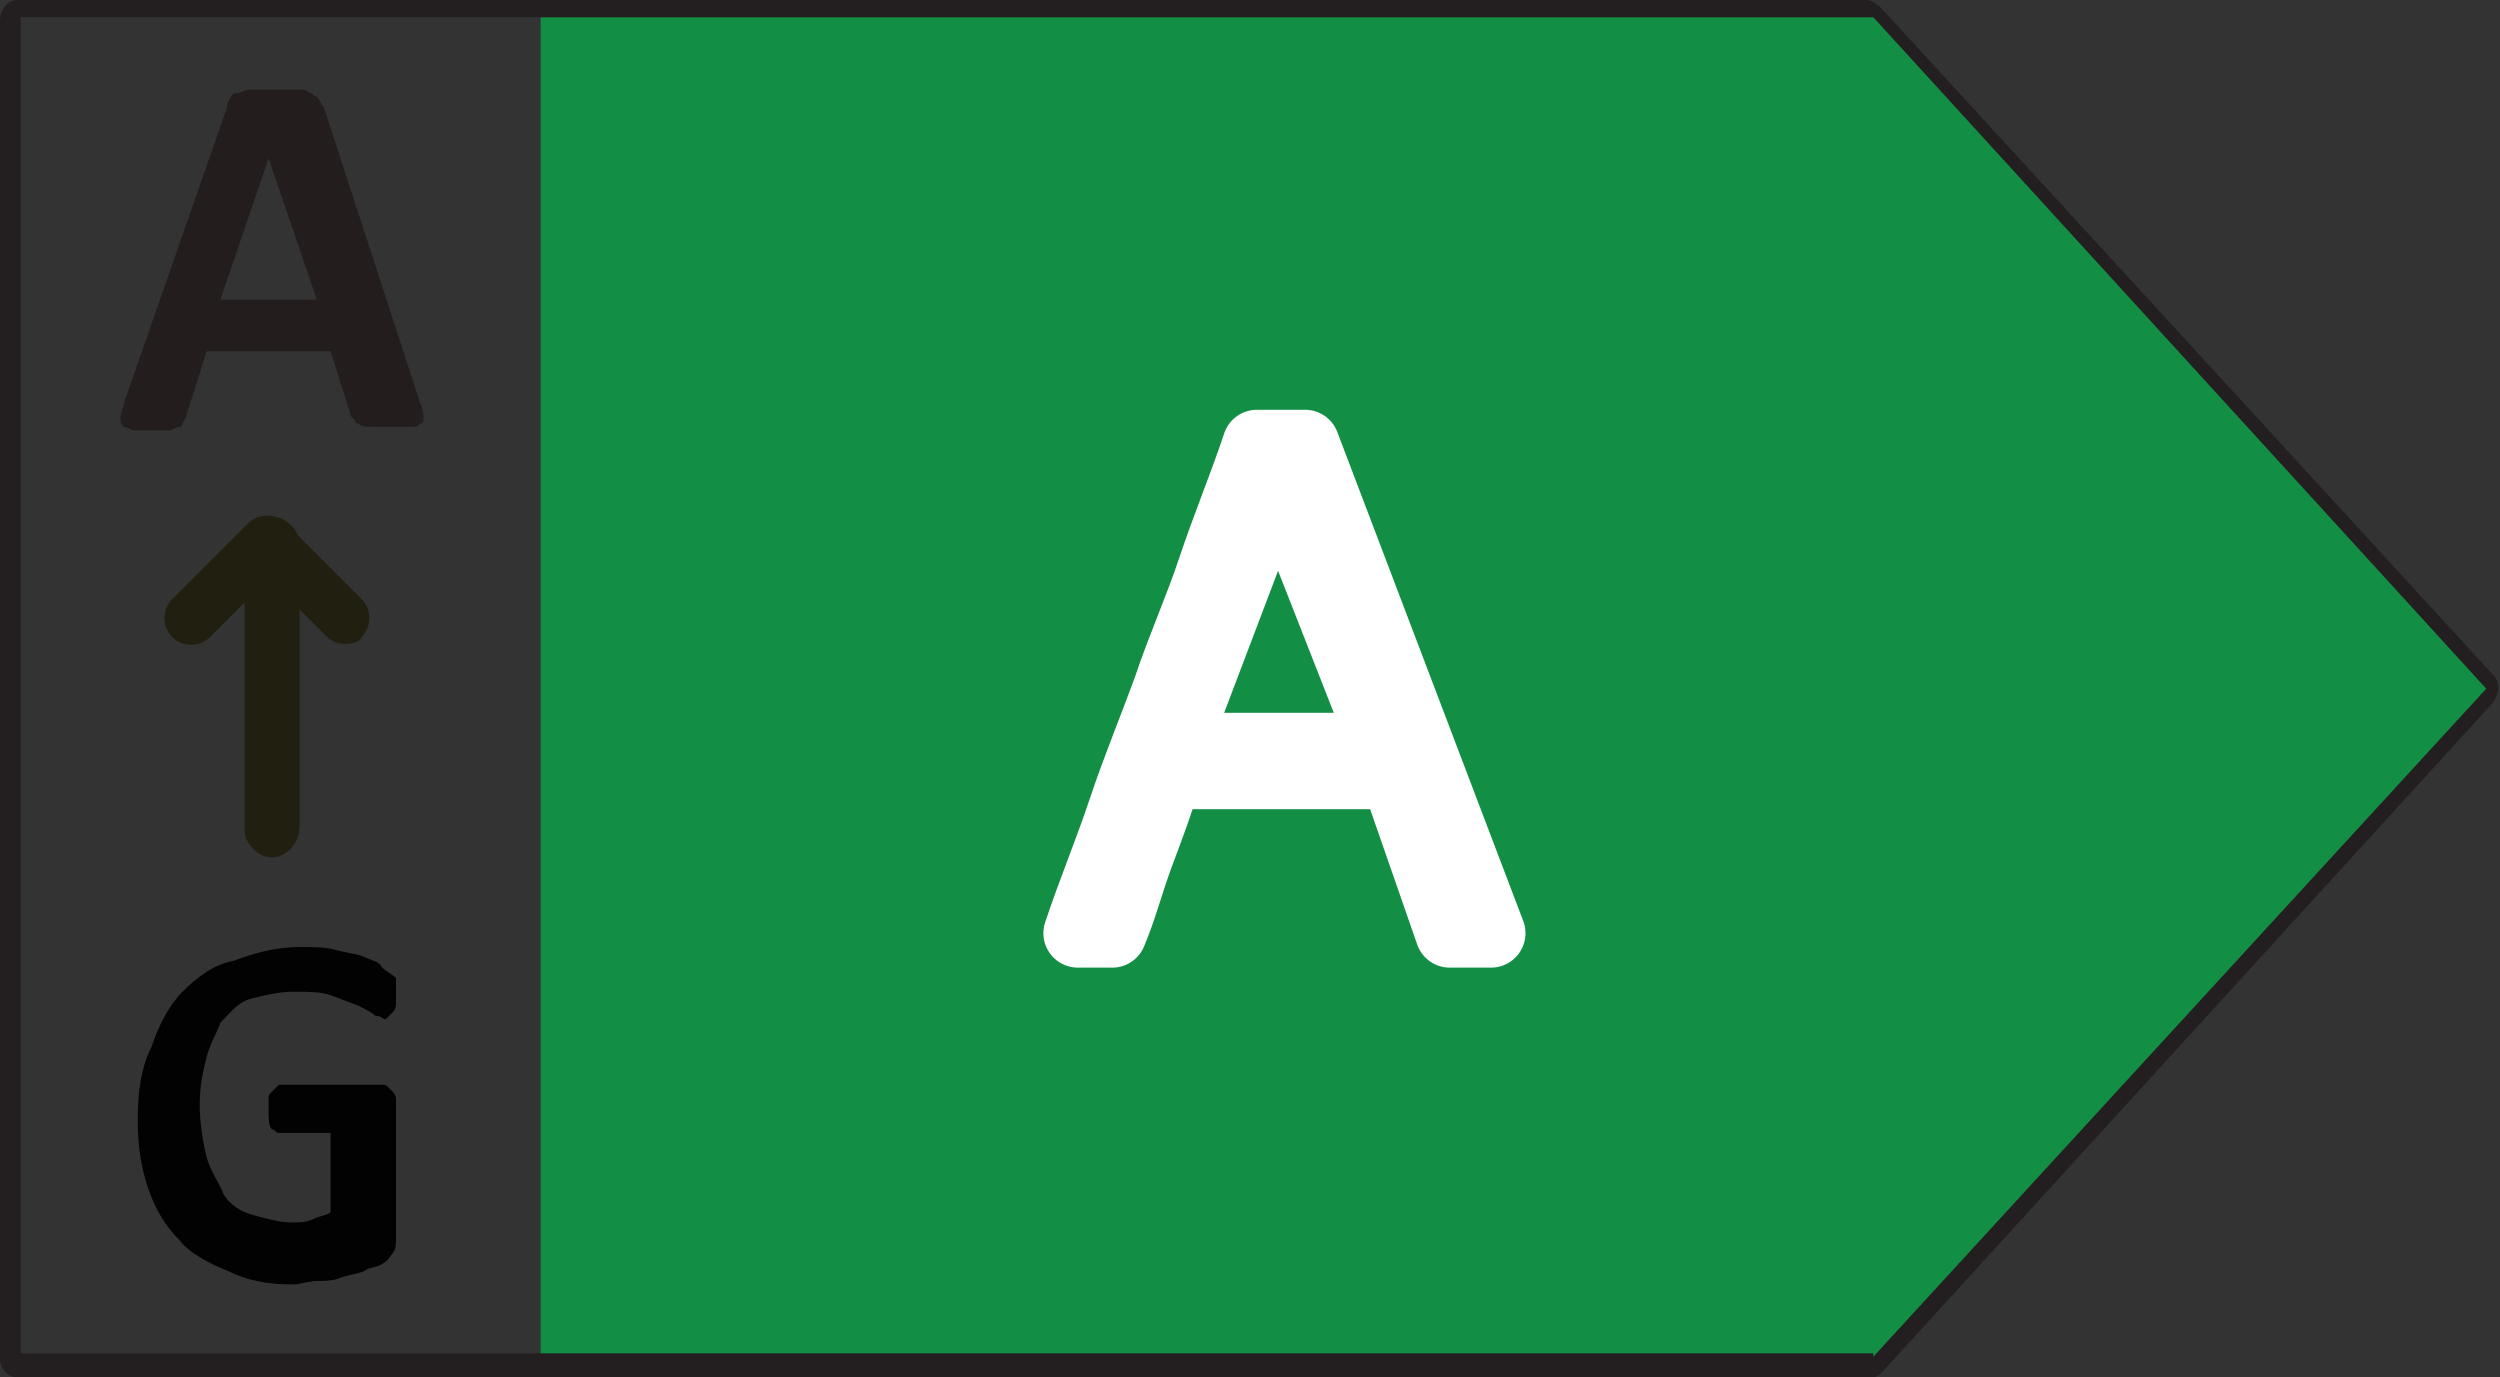
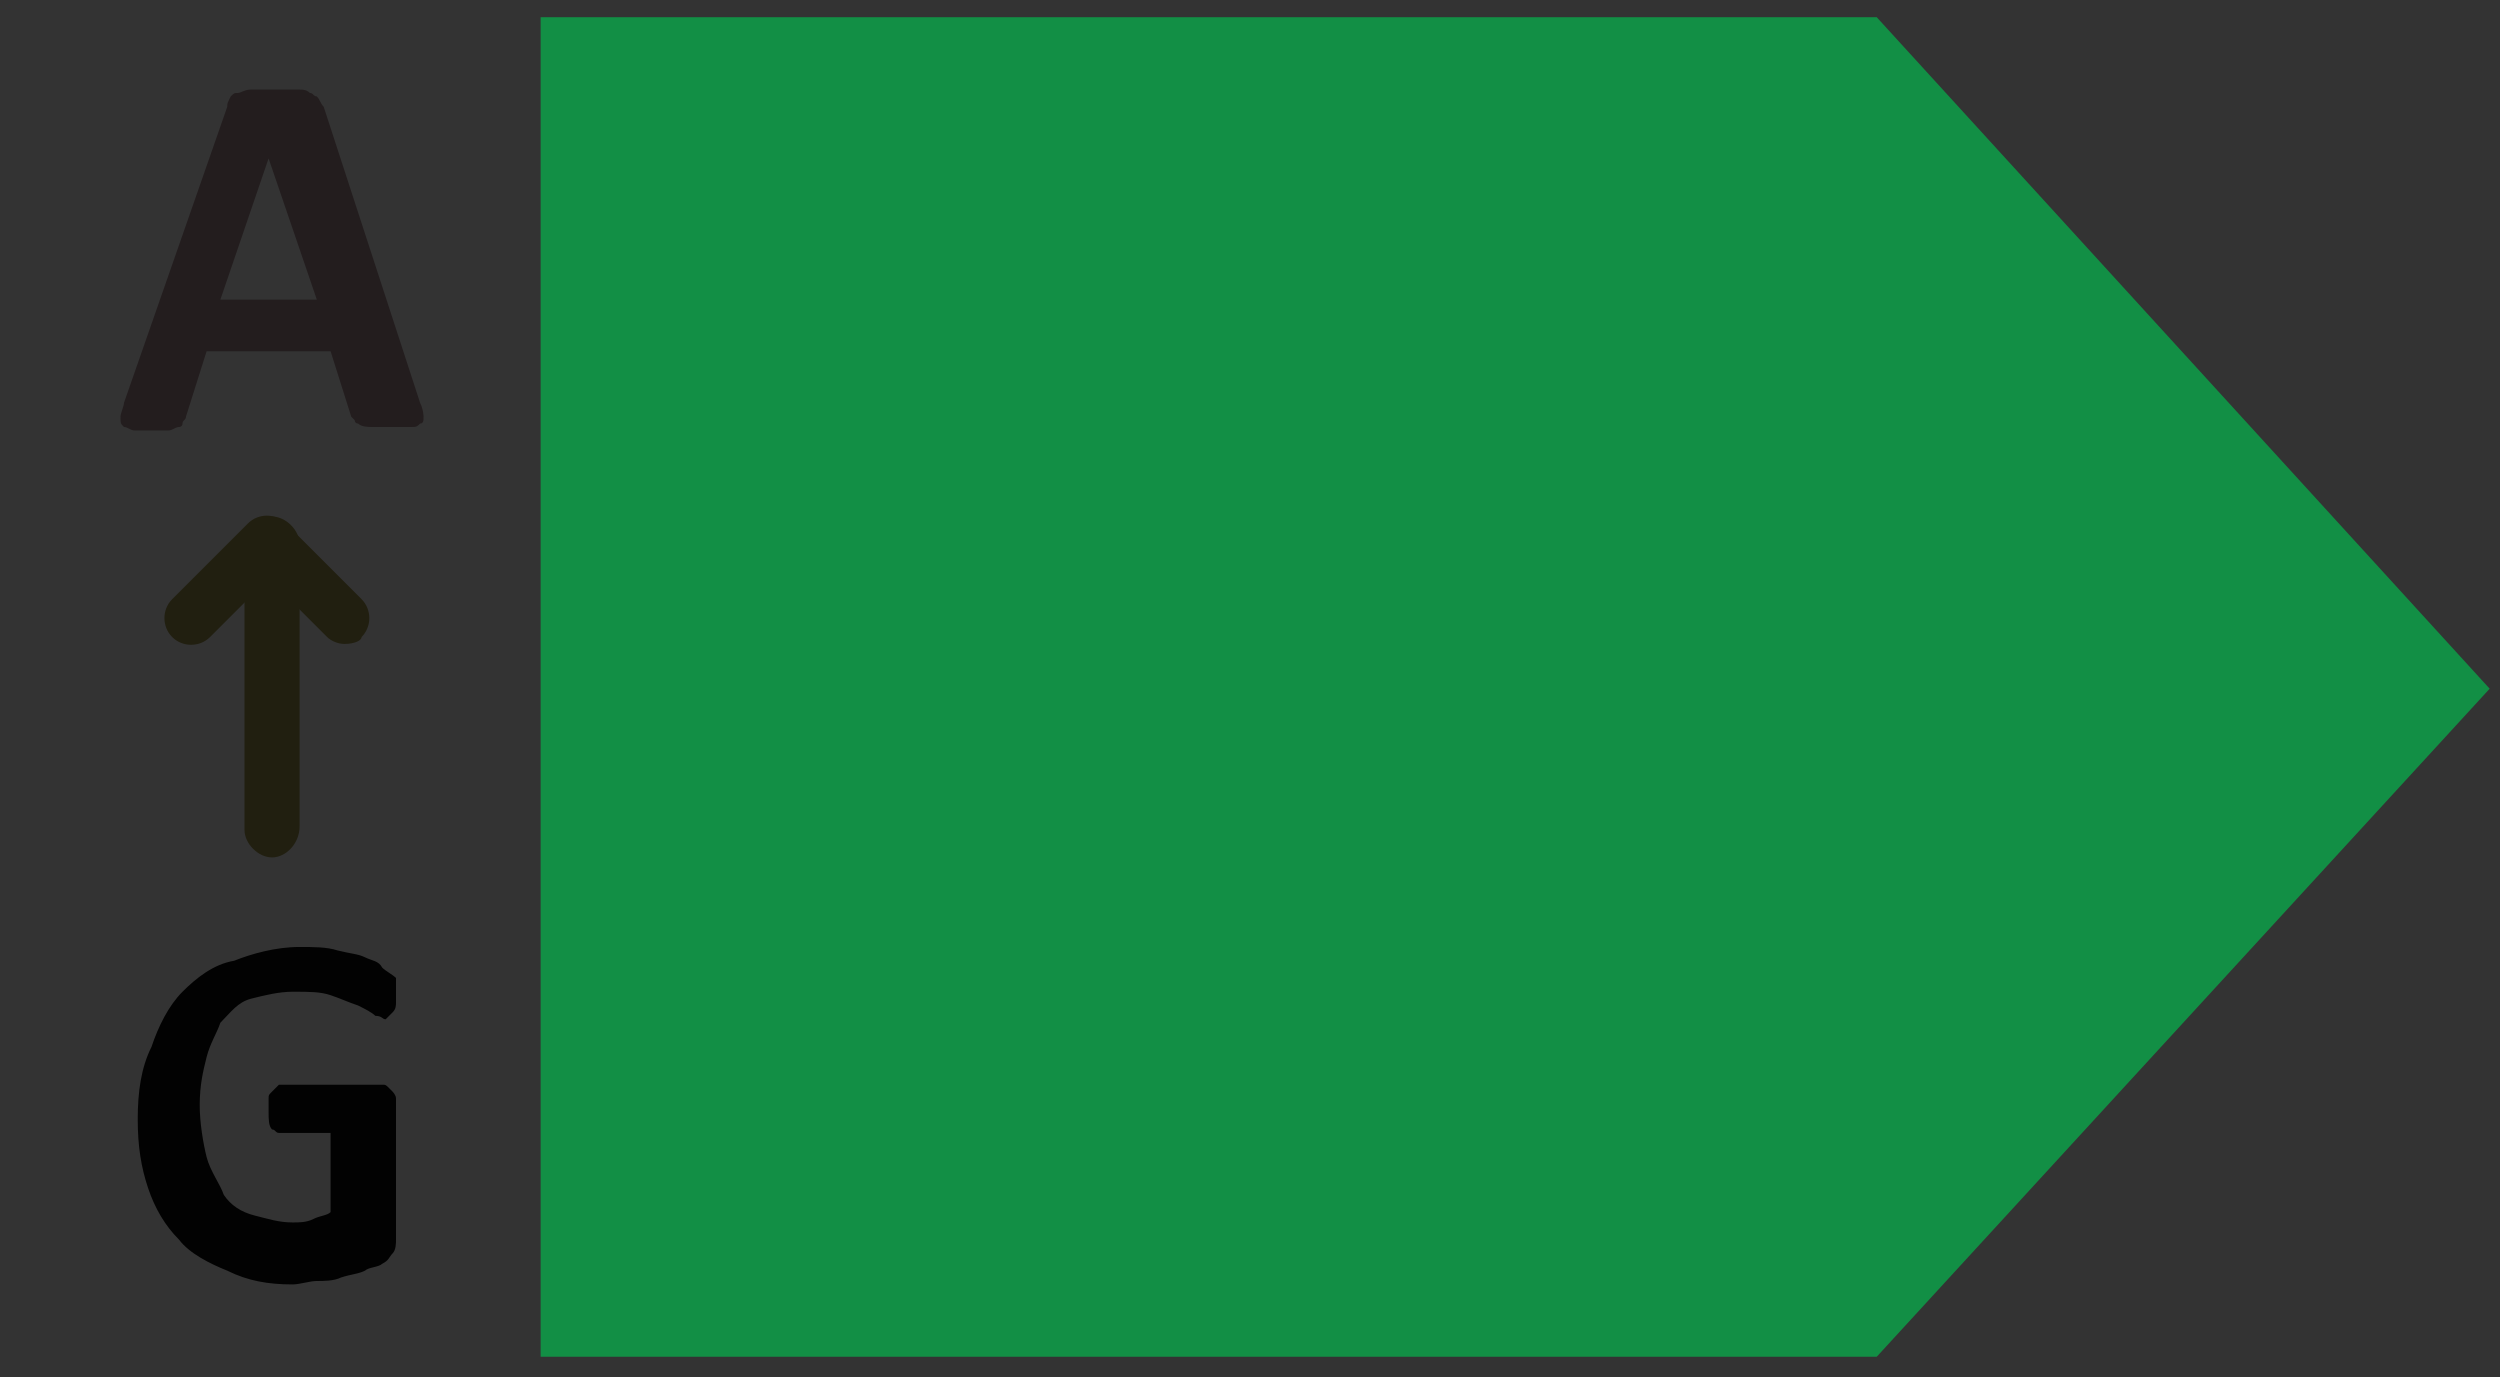
<svg xmlns="http://www.w3.org/2000/svg" version="1.1" id="Слой_1" x="0px" y="0px" viewBox="0 0 72.6 40" style="enable-background:new 0 0 72.6 40;" xml:space="preserve">
  <rect x="0" y="0" width="72.6" height="40" fill="#333333" stroke="none" />
  <style type="text/css">
	.st0{display:none;enable-background:new    ;}
	.st1{display:inline;fill:#FFFFFF;stroke:#000000;stroke-width:0.3;stroke-linecap:round;stroke-miterlimit:10;}
	.st2{fill:#128F45;}
	.st3{display:none;fill:#5FB33E;}
	.st4{display:none;fill:#F9EE23;}
	.st5{display:none;fill:#F6B916;}
	.st6{display:none;fill:#E86F14;}
	.st7{fill:#231F20;}
	.st8{enable-background:new    ;}
	.st9{fill:#231D1E;}
	.st10{fill:#211F10;}
	.st11{fill:#020202;}
	.st12{display:none;fill:#FFFFFF;stroke:#FFFFFF;stroke-width:1.5;stroke-linejoin:round;stroke-miterlimit:10;}
	.st13{display:none;}
	.st14{display:inline;fill:#FFFFFF;stroke:#FFFFFF;stroke-width:1.5;stroke-linejoin:round;stroke-miterlimit:10;}
	.st15{fill:#FFFFFF;stroke:#FFFFFF;stroke-width:2;stroke-linejoin:round;stroke-miterlimit:10;}
</style>
  <g class="st0">
    <path class="st1" d="M55.9,14.9c0,0.2,0,0.6,0,0.7s0,0.5-0.1,0.6s-0.1,0.2-0.1,0.2s-0.1,0.1-0.2,0.1c-0.1,0-0.2-0.1-0.6-0.2   c-0.2-0.1-0.6-0.5-1.1-0.6c-0.6-0.1-1-0.5-1.5-0.6c-0.6-0.1-1.3-0.2-2.1-0.2s-1.7,0.1-2.4,0.5c-0.7,0.2-1.3,0.8-1.8,1.4   c-0.5,0.6-0.8,1.3-1.1,2.1c-0.3,0.8-0.5,1.7-0.5,2.7c0,1.1,0.1,2.1,0.5,3c0.2,0.8,0.7,1.5,1.1,2.1s1.1,1,1.8,1.3   c0.7,0.2,1.4,0.5,2.3,0.5c0.5,0,0.8,0,1.3-0.1s0.7-0.2,1.1-0.5v-4.6h-3.3c-0.1,0-0.2-0.1-0.5-0.2c-0.3-0.1-0.3-0.6-0.3-1.1   c0-0.2,0-0.6,0-0.7s0-0.2,0.1-0.5c0.1-0.2,0.1-0.1,0.1-0.2c0,0,0.1-0.1,0.2-0.1h6.1c0.1,0,0.2,0,0.5,0.1c0.1,0.1,0.2,0.1,0.2,0.2   s0.1,0.2,0.1,0.5c0,0.1,0,0.2,0,0.6v7.7c0,0.2,0,0.6-0.1,0.8c-0.1,0.2-0.2,0.5-0.6,0.6c-0.2,0.1-0.7,0.2-1.1,0.5   c-0.5,0.1-0.8,0.2-1.4,0.5c-0.5,0.1-1,0.1-1.4,0.2c-0.5,0-1,0.1-1.4,0.1c-1.4,0-2.6-0.2-3.8-0.7c-1.1-0.5-2.1-1.1-2.7-1.9   c-0.7-0.8-1.4-1.8-1.8-3.1c-0.5-1.3-0.6-2.5-0.6-4s0.2-3,0.7-4.2c0.5-1.3,1.1-2.4,1.8-3.2c0.8-0.8,1.8-1.5,3-1.9   c1.1-0.5,2.4-0.7,3.8-0.7c0.8,0,1.5,0,2.1,0.1c0.7,0.1,1.3,0.2,1.7,0.5c0.5,0.1,0.8,0.2,1.1,0.6c0.2,0.1,0.6,0.5,0.7,0.6   s0.2,0.2,0.2,0.6C55.9,14.1,55.9,14.4,55.9,14.9z" />
  </g>
  <g>
    <polygon class="st2" points="72.3,20 54.5,39.4 15.7,39.4 15.7,0.5 54.5,0.5  " />
    <polygon class="st3" points="54.7,39.6 15.7,39.6 15.7,0.5 54.7,0.5 72.5,20  " />
    <polygon class="st4" points="54.5,39.6 15.7,39.6 15.7,0.5 54.5,0.5 72.1,20  " />
    <polygon class="st5" points="54.5,39.4 15.7,39.4 15.7,0.5 54.5,0.5 72.1,19.9  " />
-     <polygon class="st6" points="54.5,39.4 15.7,39.4 15.7,0.5 54.5,0.5 72.2,20  " />
    <g>
-       <path class="st7" d="M0.5,0h53.7c0.1,0,0.3,0.1,0.4,0.2l17.8,19.4c0.2,0.2,0.2,0.5,0,0.8L54.7,39.8l-0.1,0.1    C54.5,40,54.4,40,54.2,40H0.5C0.2,40,0,39.7,0,39.5V0.6C0,0.3,0.2,0,0.5,0z M54.4,39.4L72.2,20L54.4,0.5H0.6v38.8h53.8    C54.4,39.3,54.4,39.4,54.4,39.4z" />
-     </g>
+       </g>
    <g class="st8">
      <path class="st9" d="M12.2,11.7c0.1,0.2,0.1,0.4,0.1,0.4c0,0.1,0,0.2-0.1,0.2c-0.1,0.1-0.1,0.1-0.3,0.1c-0.1,0-0.4,0-0.5,0    c-0.3,0-0.5,0-0.6,0s-0.3,0-0.4-0.1c-0.1,0-0.1-0.1-0.1-0.1l-0.1-0.1l-0.6-1.9H6l-0.6,1.9c0,0.1-0.1,0.1-0.1,0.2    c0,0.1-0.1,0.1-0.1,0.1c-0.1,0-0.2,0.1-0.3,0.1c-0.1,0-0.3,0-0.5,0s-0.4,0-0.5,0s-0.2-0.1-0.3-0.1c-0.1-0.1-0.1-0.1-0.1-0.3    c0-0.1,0.1-0.3,0.1-0.4l3-8.6c0-0.1,0-0.1,0.1-0.3c0.1-0.1,0.1-0.1,0.2-0.1s0.2-0.1,0.4-0.1c0.1,0,0.4,0,0.6,0c0.3,0,0.5,0,0.7,0    s0.3,0,0.4,0.1c0.1,0,0.1,0.1,0.2,0.1C9.3,2.9,9.3,3,9.4,3.1L12.2,11.7z M7.8,4.6L7.8,4.6L6.4,8.7h2.8L7.8,4.6z" />
    </g>
    <g>
      <path class="st10" d="M7.9,24.9c-0.4,0-0.8-0.4-0.8-0.8v-8.3c0-0.4,0.4-0.8,0.8-0.8s0.8,0.4,0.8,0.8V24    C8.7,24.5,8.3,24.9,7.9,24.9z" />
    </g>
    <g>
      <path class="st10" d="M10,18.7c-0.2,0-0.4-0.1-0.5-0.2l-1.7-1.7l-1.7,1.7c-0.3,0.3-0.8,0.3-1.1,0c-0.3-0.3-0.3-0.8,0-1.1l2.2-2.2    c0.3-0.3,0.8-0.3,1.1,0l2.2,2.2c0.3,0.3,0.3,0.8,0,1.1C10.5,18.6,10.3,18.7,10,18.7z" />
    </g>
    <g class="st8">
      <path class="st11" d="M11.5,28.7c0,0.1,0,0.3,0,0.4s0,0.2-0.1,0.3c-0.1,0.1-0.1,0.1-0.1,0.1l-0.1,0.1c-0.1,0-0.1-0.1-0.3-0.1    c-0.1-0.1-0.3-0.2-0.5-0.3c-0.3-0.1-0.5-0.2-0.8-0.3c-0.3-0.1-0.6-0.1-1.1-0.1c-0.4,0-0.8,0.1-1.2,0.2c-0.4,0.1-0.6,0.4-0.9,0.7    c-0.1,0.3-0.3,0.6-0.4,1s-0.2,0.8-0.2,1.4c0,0.5,0.1,1.1,0.2,1.5s0.4,0.8,0.5,1.1C6.7,35,7,35.2,7.4,35.3s0.7,0.2,1.1,0.2    c0.2,0,0.4,0,0.6-0.1c0.2-0.1,0.4-0.1,0.5-0.2v-2.3H8.1c-0.1,0-0.1-0.1-0.2-0.1c-0.1-0.1-0.1-0.3-0.1-0.5c0-0.1,0-0.3,0-0.4    s0-0.1,0.1-0.2C8,31.6,8,31.6,8,31.6l0.1-0.1h3c0.1,0,0.1,0,0.2,0.1c0.1,0.1,0.1,0.1,0.1,0.1s0.1,0.1,0.1,0.2c0,0.1,0,0.1,0,0.3    V36c0,0.1,0,0.3-0.1,0.4c-0.1,0.1-0.1,0.2-0.3,0.3c-0.1,0.1-0.4,0.1-0.5,0.2c-0.2,0.1-0.4,0.1-0.7,0.2c-0.2,0.1-0.5,0.1-0.7,0.1    s-0.5,0.1-0.7,0.1c-0.7,0-1.3-0.1-1.9-0.4c-0.5-0.2-1.1-0.5-1.4-0.9c-0.4-0.4-0.7-0.9-0.9-1.5c-0.2-0.6-0.3-1.2-0.3-2    s0.1-1.5,0.4-2.1c0.2-0.6,0.5-1.2,0.9-1.6s0.9-0.8,1.5-0.9c0.5-0.2,1.2-0.4,1.9-0.4c0.4,0,0.8,0,1.1,0.1c0.4,0.1,0.6,0.1,0.8,0.2    s0.4,0.1,0.5,0.3c0.1,0.1,0.3,0.2,0.4,0.3C11.5,28.5,11.5,28.6,11.5,28.7C11.5,28.3,11.5,28.5,11.5,28.7z" />
    </g>
    <path class="st12" d="M31.9,9.7h9.9v2.1h-7.5v6.6h6.9v2.1h-6.9v8.9h-2.4V9.7z" />
  </g>
  <g class="st13">
    <path class="st14" d="M41.1,20.2h-7.1v7.1h7.9v2.1H31.6V9.7h9.9v2.1h-7.5v6.2h7.1V20.2z" />
  </g>
  <g>
-     <path class="st15" d="M43.3,27.1h-1.2l-1.6-4.6h-6.6c-0.2,0.7-0.5,1.5-0.8,2.3c-0.3,0.8-0.5,1.6-0.8,2.3h-1   c0.4-1.2,0.9-2.4,1.3-3.6c0.4-1.2,0.9-2.4,1.3-3.5c0.4-1.2,0.9-2.3,1.3-3.5c0.4-1.2,0.9-2.4,1.3-3.6h1.4L43.3,27.1z M40.2,21.7   l-3.1-7.9l-3,7.9H40.2z" />
-   </g>
+     </g>
</svg>